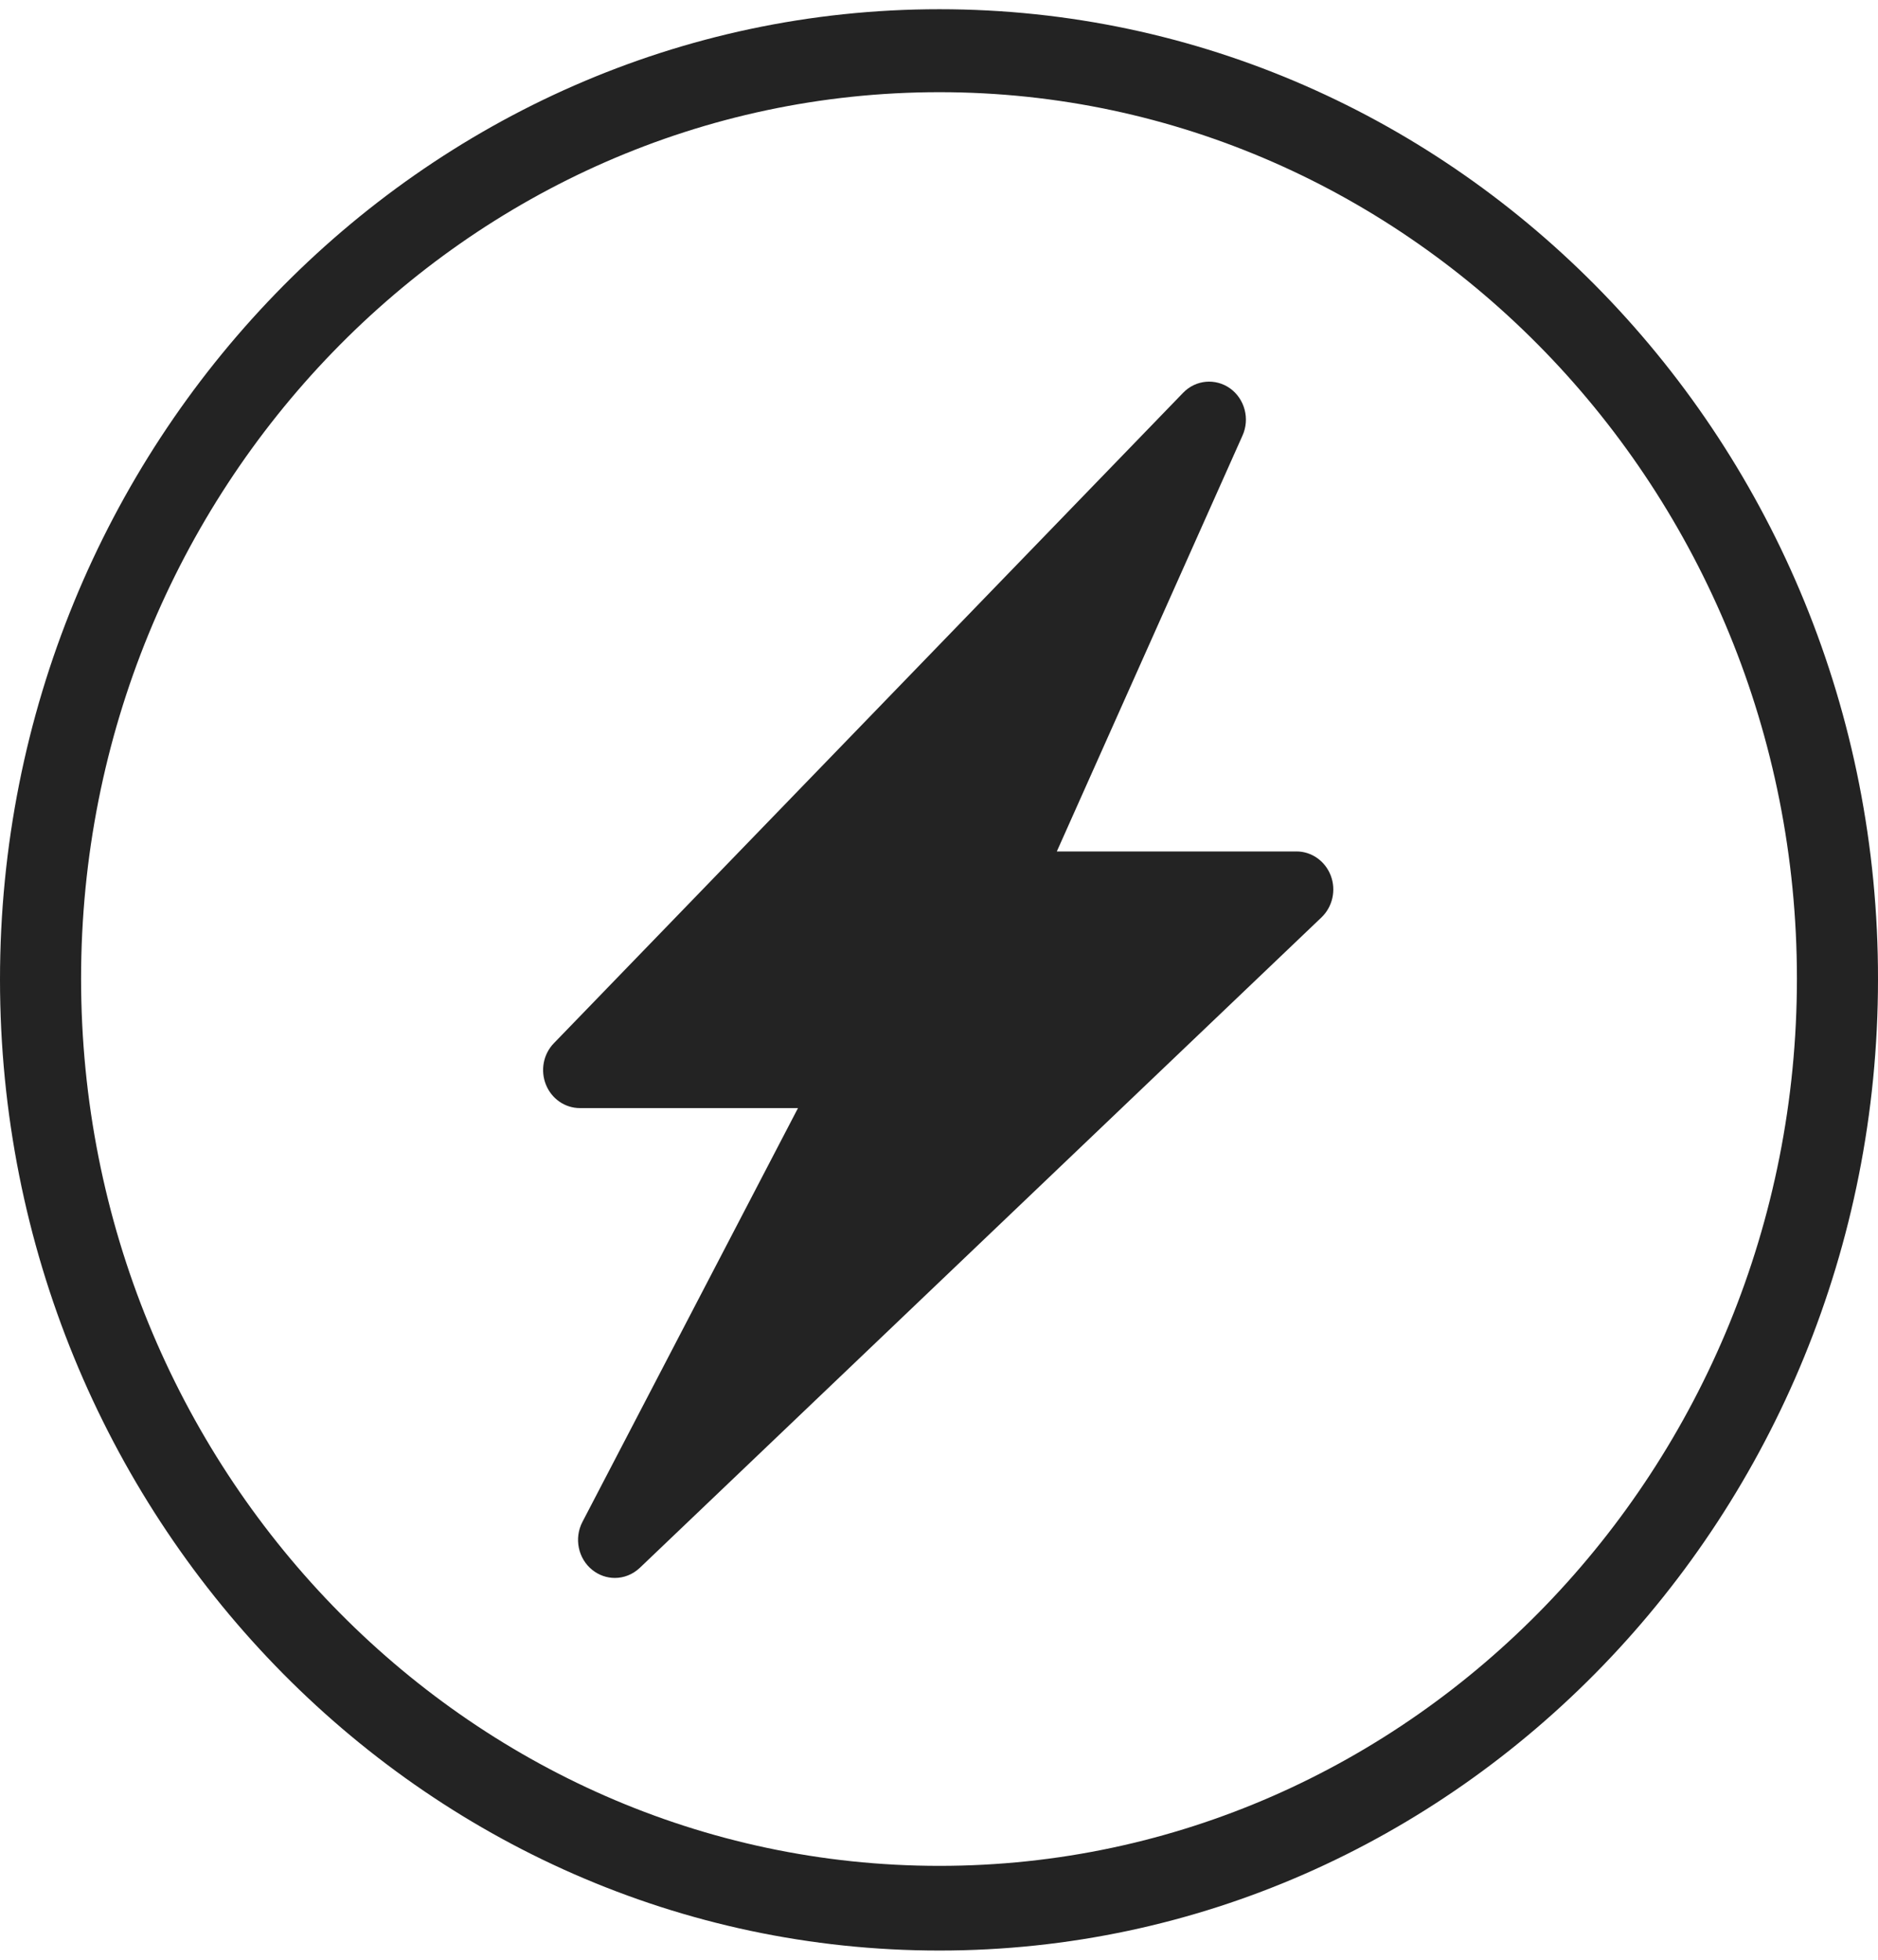
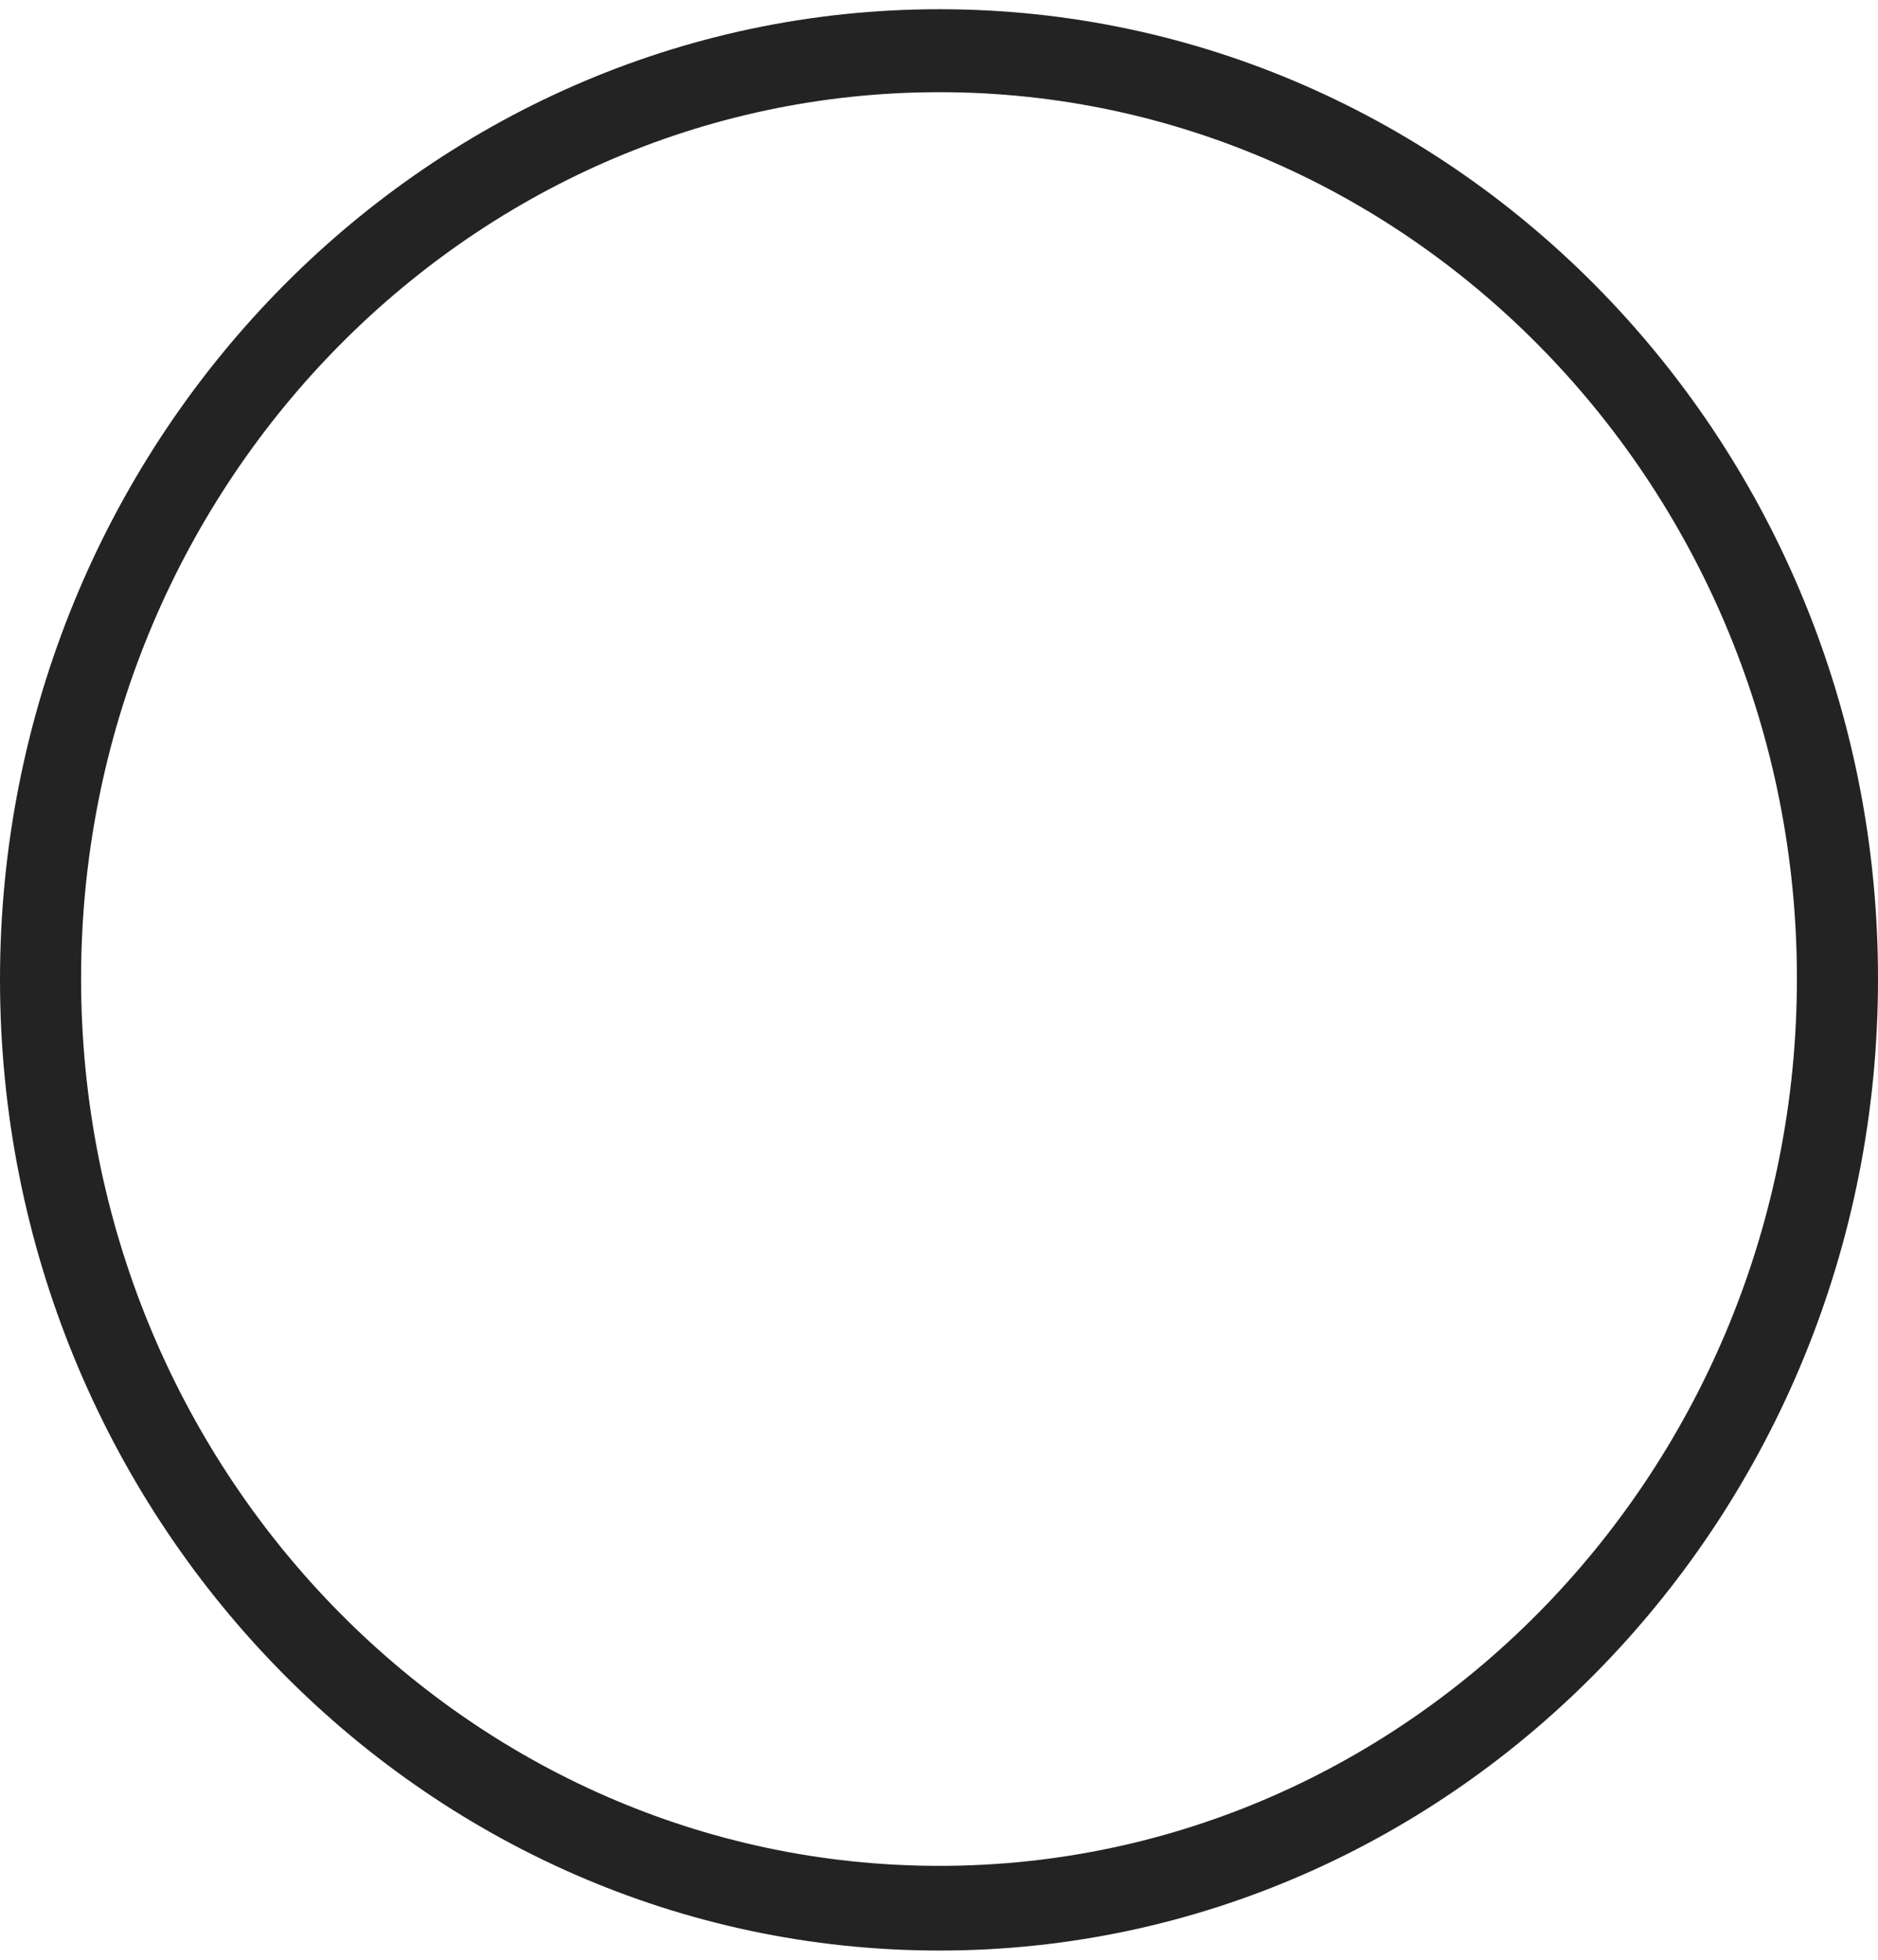
<svg xmlns="http://www.w3.org/2000/svg" width="23" height="24" viewBox="0 0 23 24" fill="none">
  <path d="M11.505 0.113C5.16 0.113 0 5.446 0 11.995C0 18.554 5.16 23.887 11.505 23.887C17.84 23.887 23 18.554 23 11.995C23.01 5.436 17.851 0.113 11.505 0.113ZM11.505 22.85C5.707 22.85 0.993 17.977 0.993 11.984C0.993 6.001 5.707 1.129 11.505 1.129C17.293 1.129 22.007 6.001 22.007 11.984C22.007 17.978 17.293 22.85 11.505 22.85Z" fill="#232323" />
-   <path d="M16.298 10.723C16.23 10.545 16.064 10.427 15.878 10.427H12.943L15.217 5.334C15.309 5.13 15.245 4.887 15.066 4.757C14.887 4.629 14.644 4.65 14.49 4.81L6.783 12.776C6.654 12.909 6.616 13.109 6.686 13.283C6.756 13.457 6.92 13.57 7.102 13.57H9.773L7.133 18.638C7.029 18.838 7.08 19.087 7.254 19.226C7.335 19.291 7.433 19.324 7.53 19.324C7.64 19.324 7.749 19.282 7.835 19.201L16.184 11.235C16.32 11.105 16.366 10.902 16.298 10.723L16.298 10.723Z" fill="#232323" />
</svg>